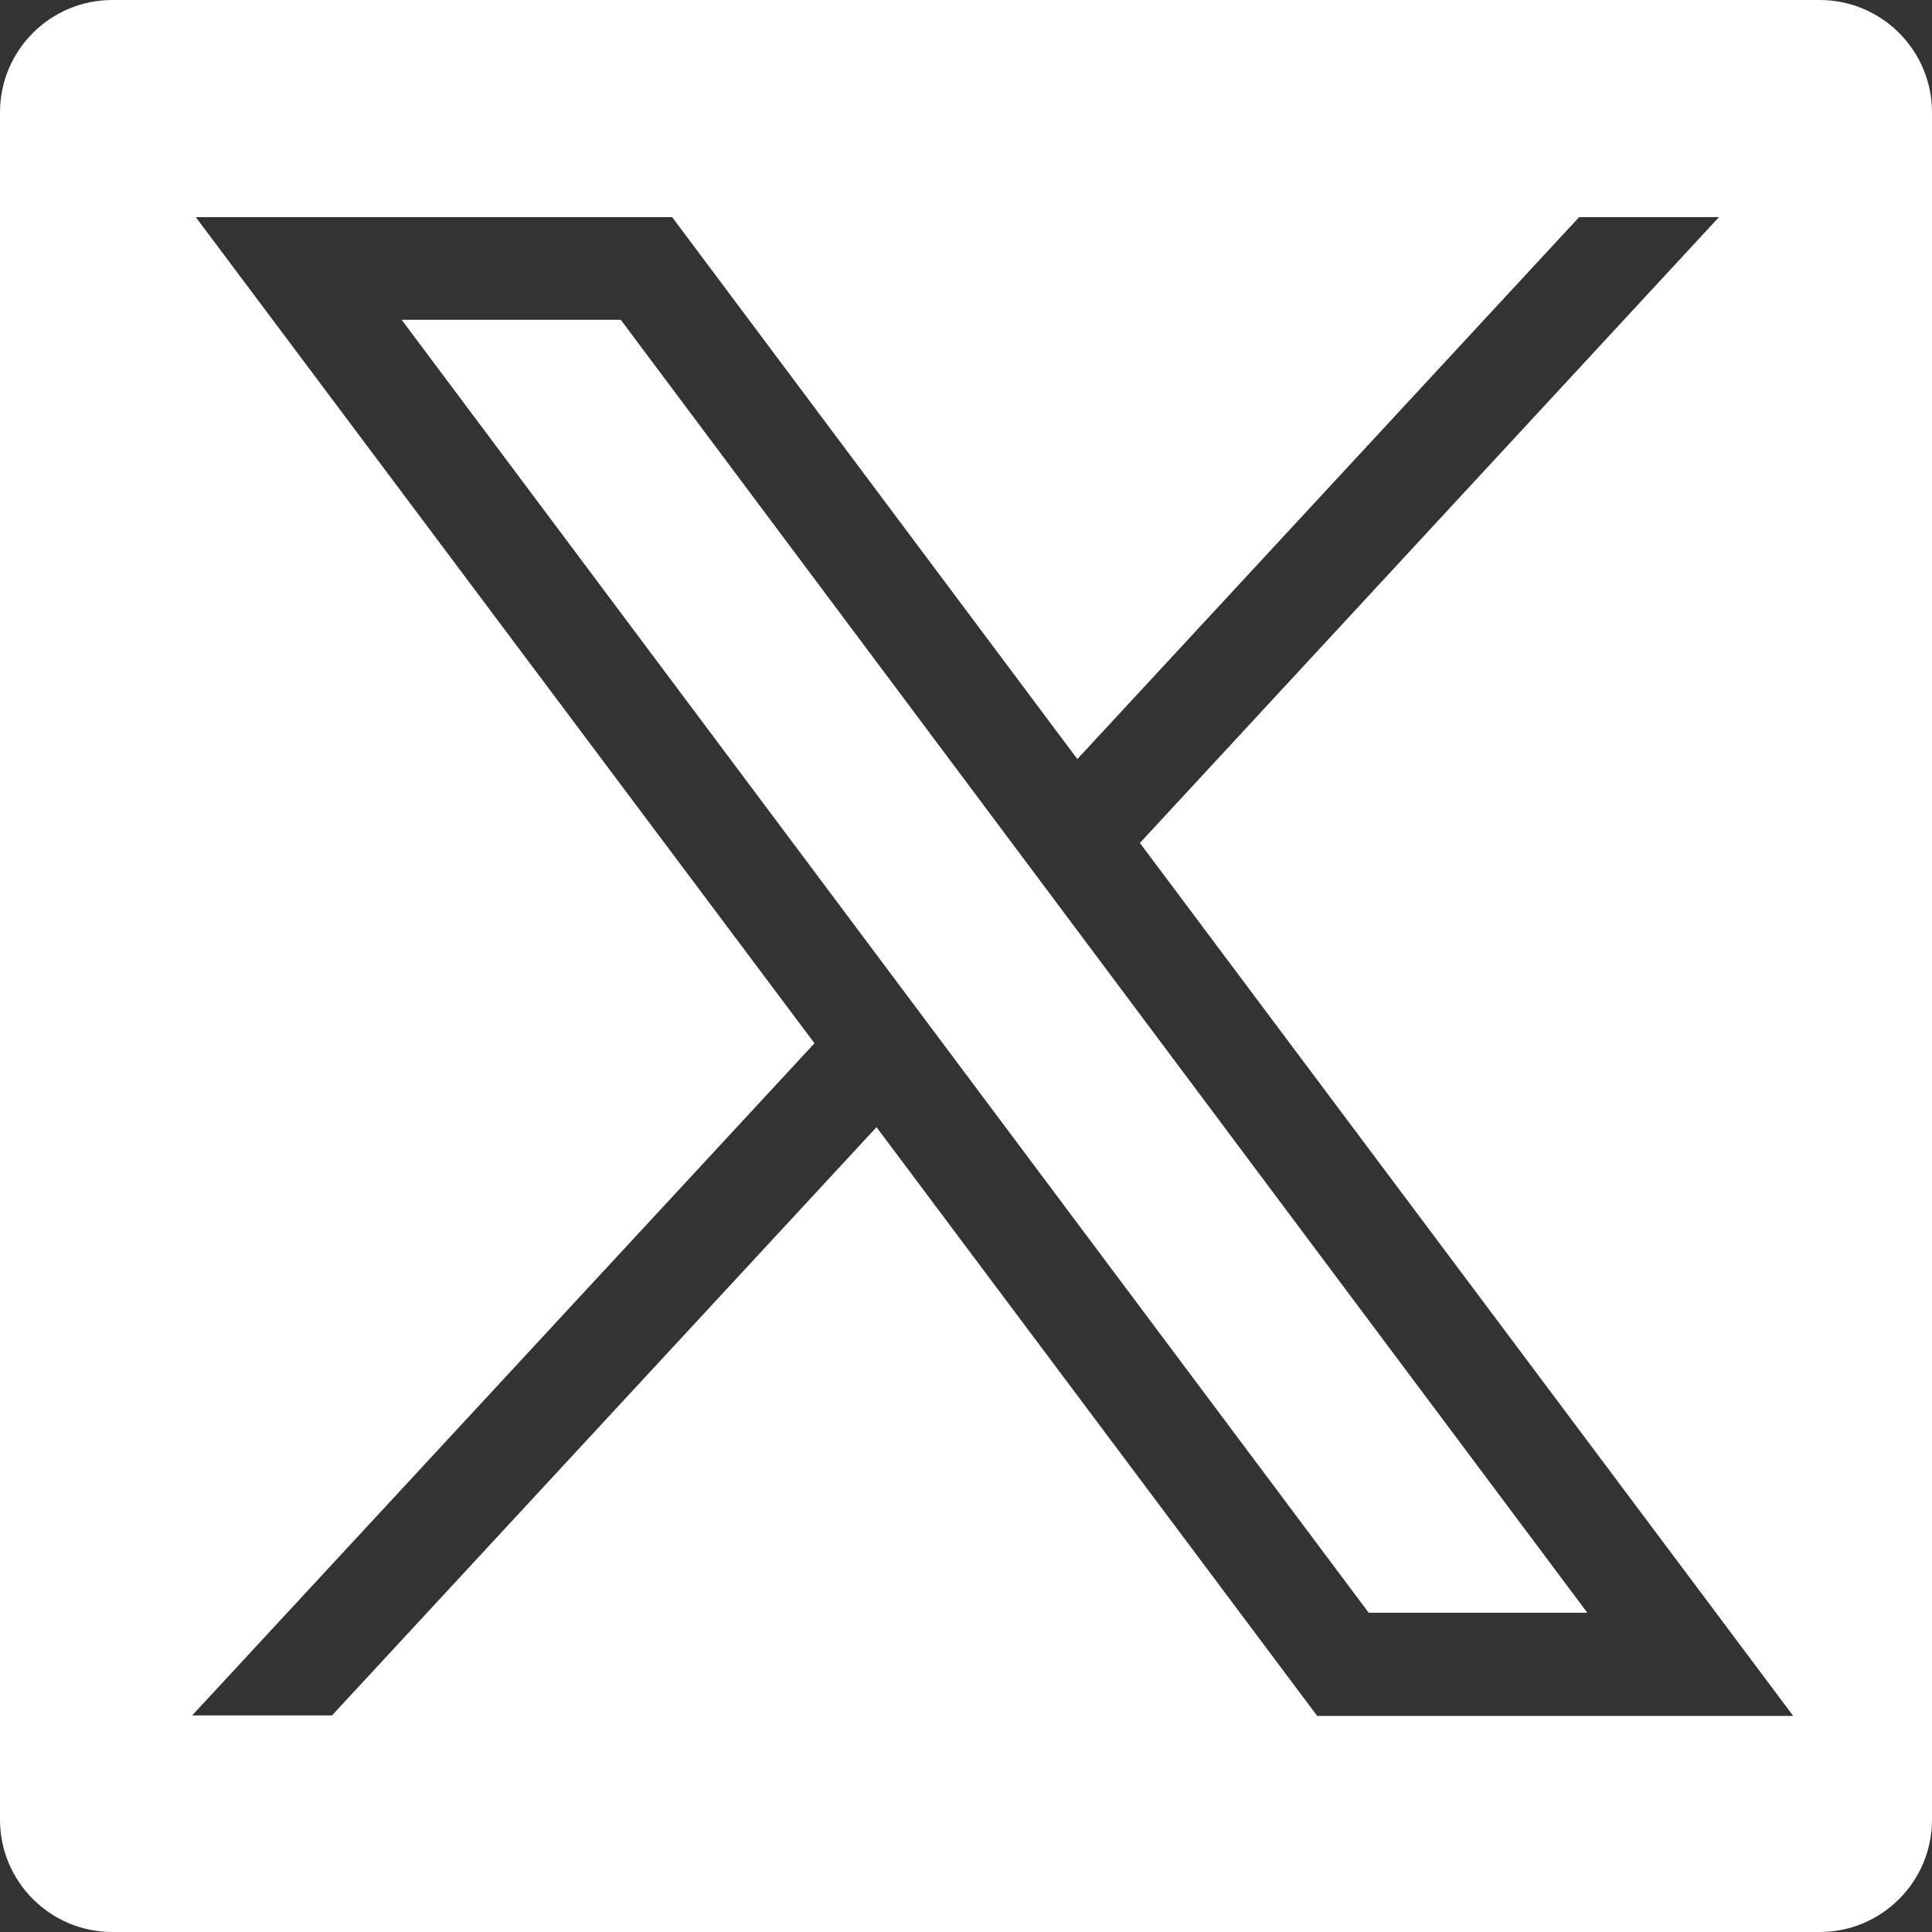
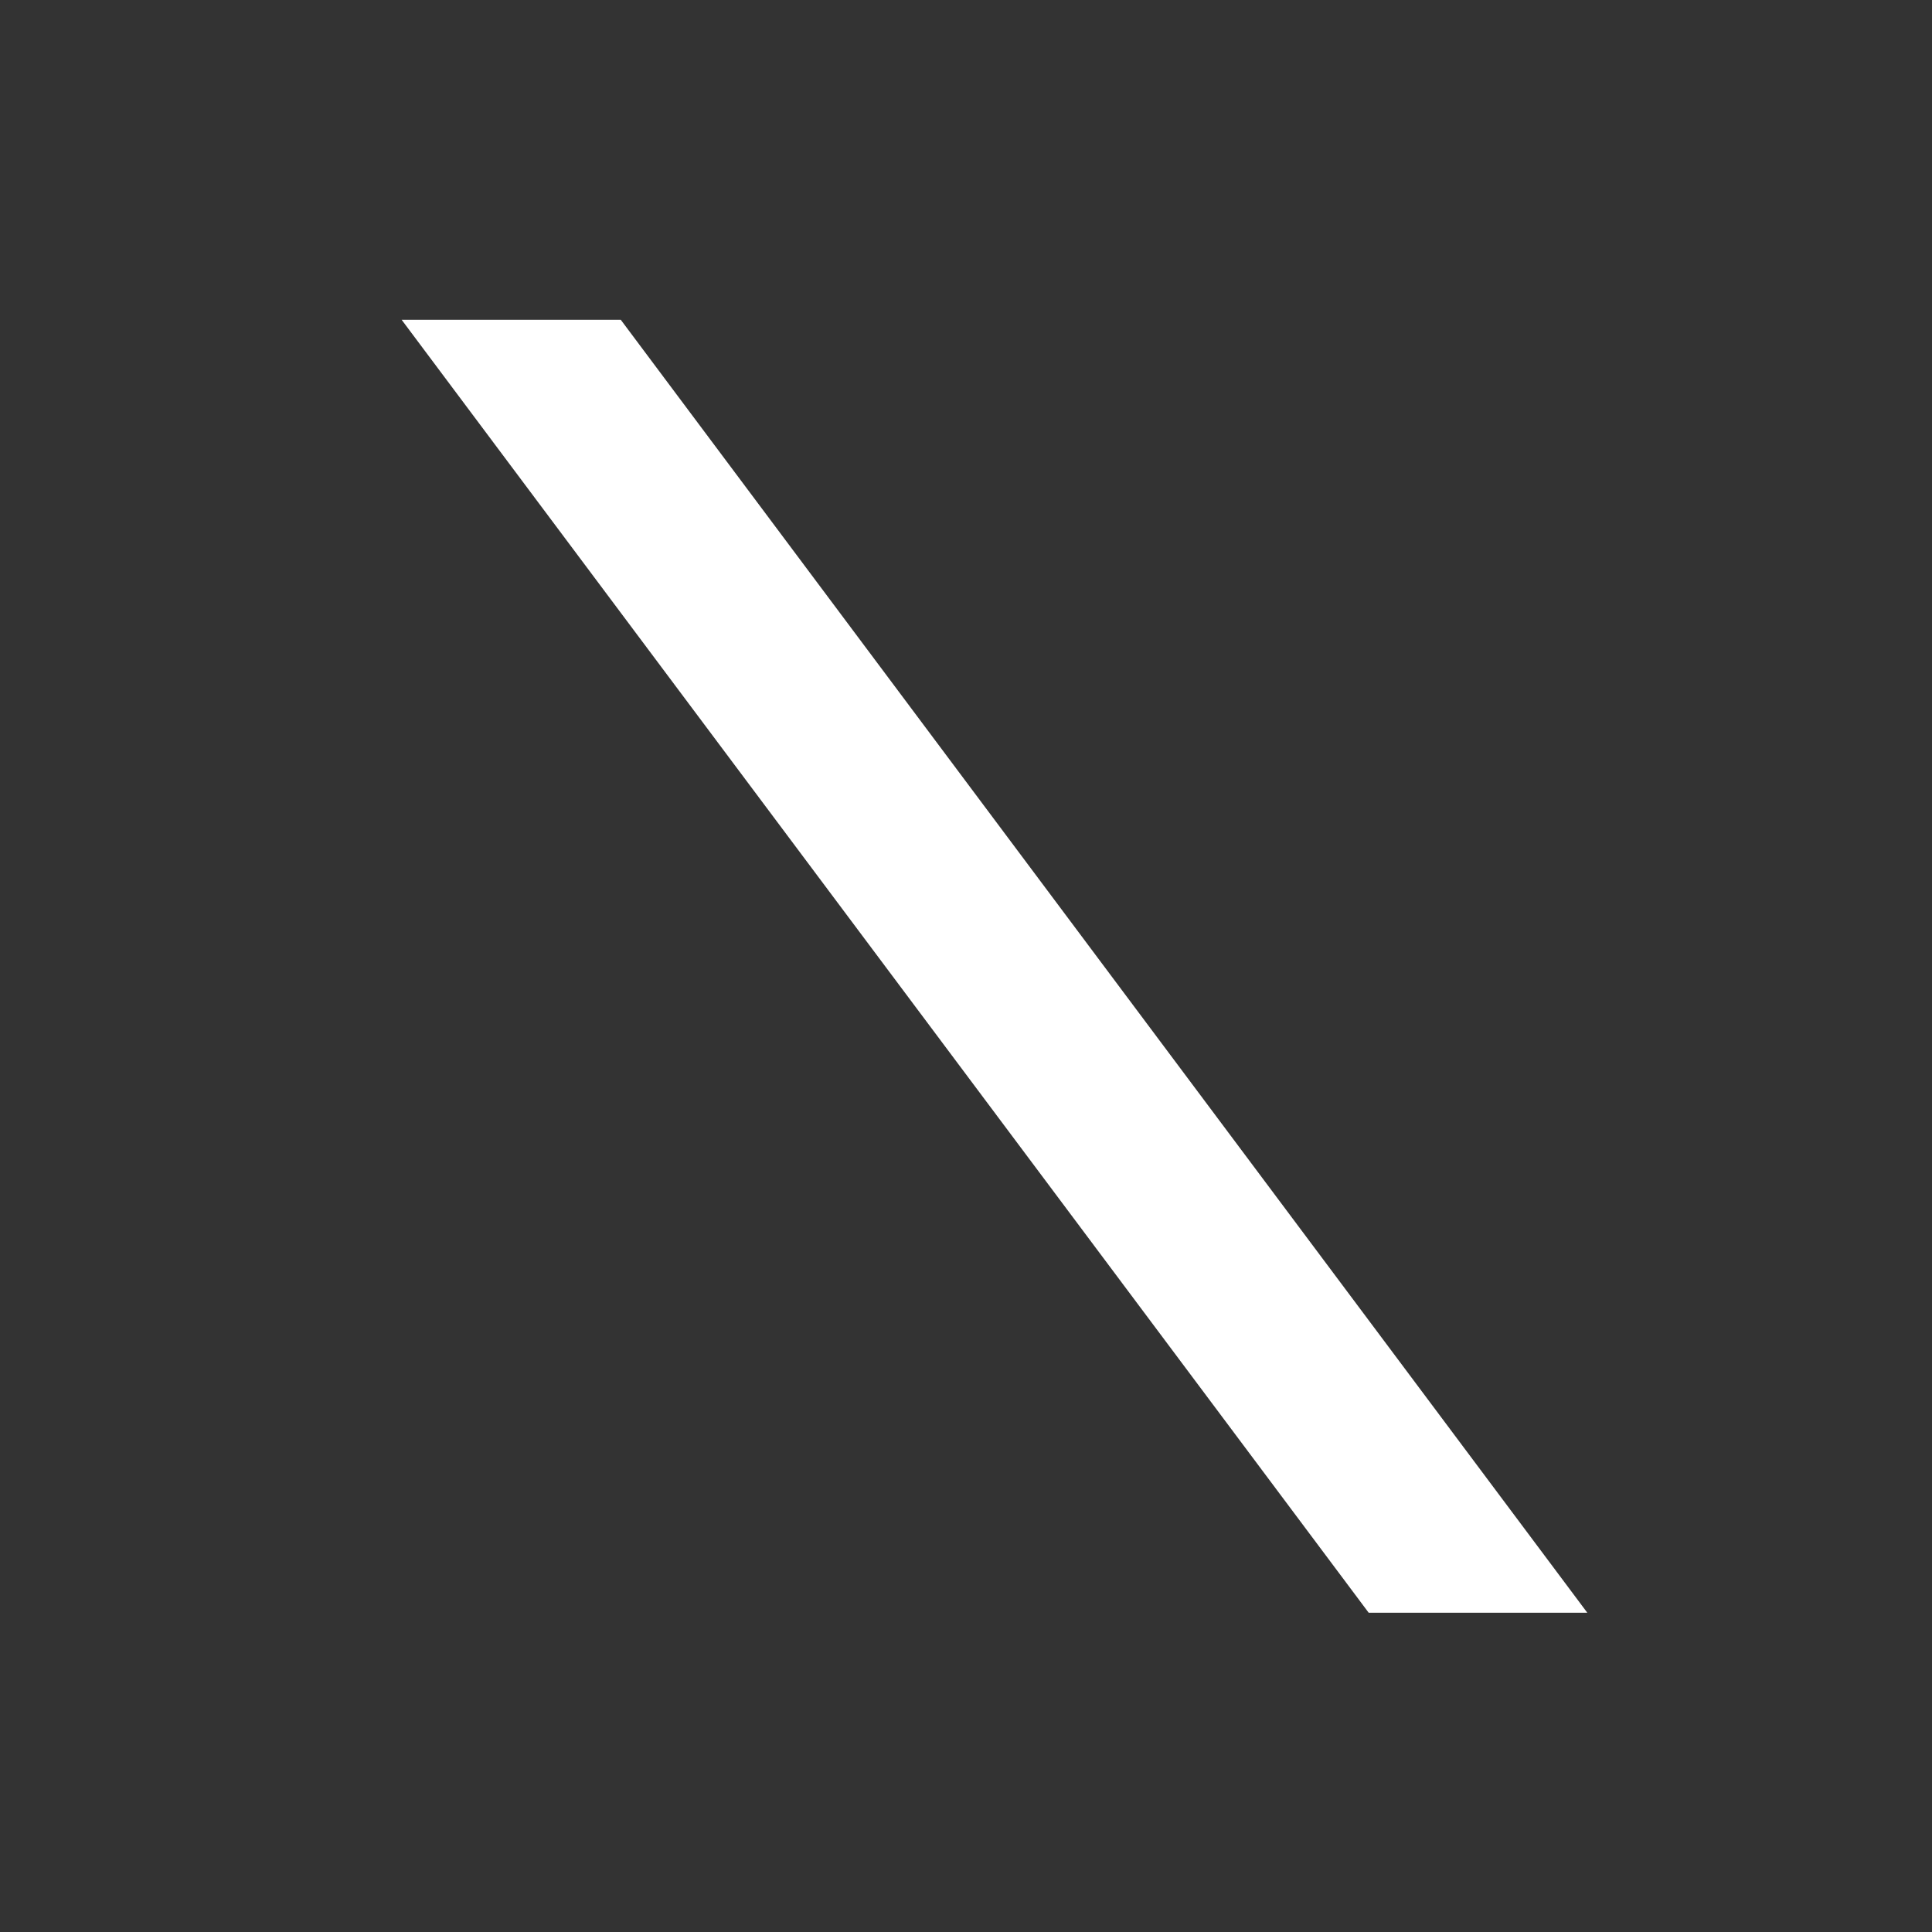
<svg xmlns="http://www.w3.org/2000/svg" id="Layer_1" width="38" height="38" viewBox="0 0 38 38">
  <rect x="0" y="0" width="38" height="38" fill="#333333" stroke="none" />
  <defs>
    <style>.cls-1{fill:#fff;stroke-width:0px;}</style>
  </defs>
-   <path class="cls-1" d="m35.79,0H2.21C.99,0,0,.99,0,2.21v33.58c0,1.22.99,2.21,2.21,2.21h33.58c1.22,0,2.21-.99,2.21-2.21V2.21c0-1.22-.99-2.21-2.21-2.21Zm-9.89,33.74l-8.66-11.57-10.71,11.57h-2.75l12.24-13.22L3.85,4.27h9.37l7.97,10.66,9.87-10.66h2.75l-11.39,12.31,12.85,17.17h-9.37Z" />
  <polygon class="cls-1" points="7.9 6.29 26.92 31.72 31.22 31.72 12.21 6.29 7.9 6.29" />
</svg>